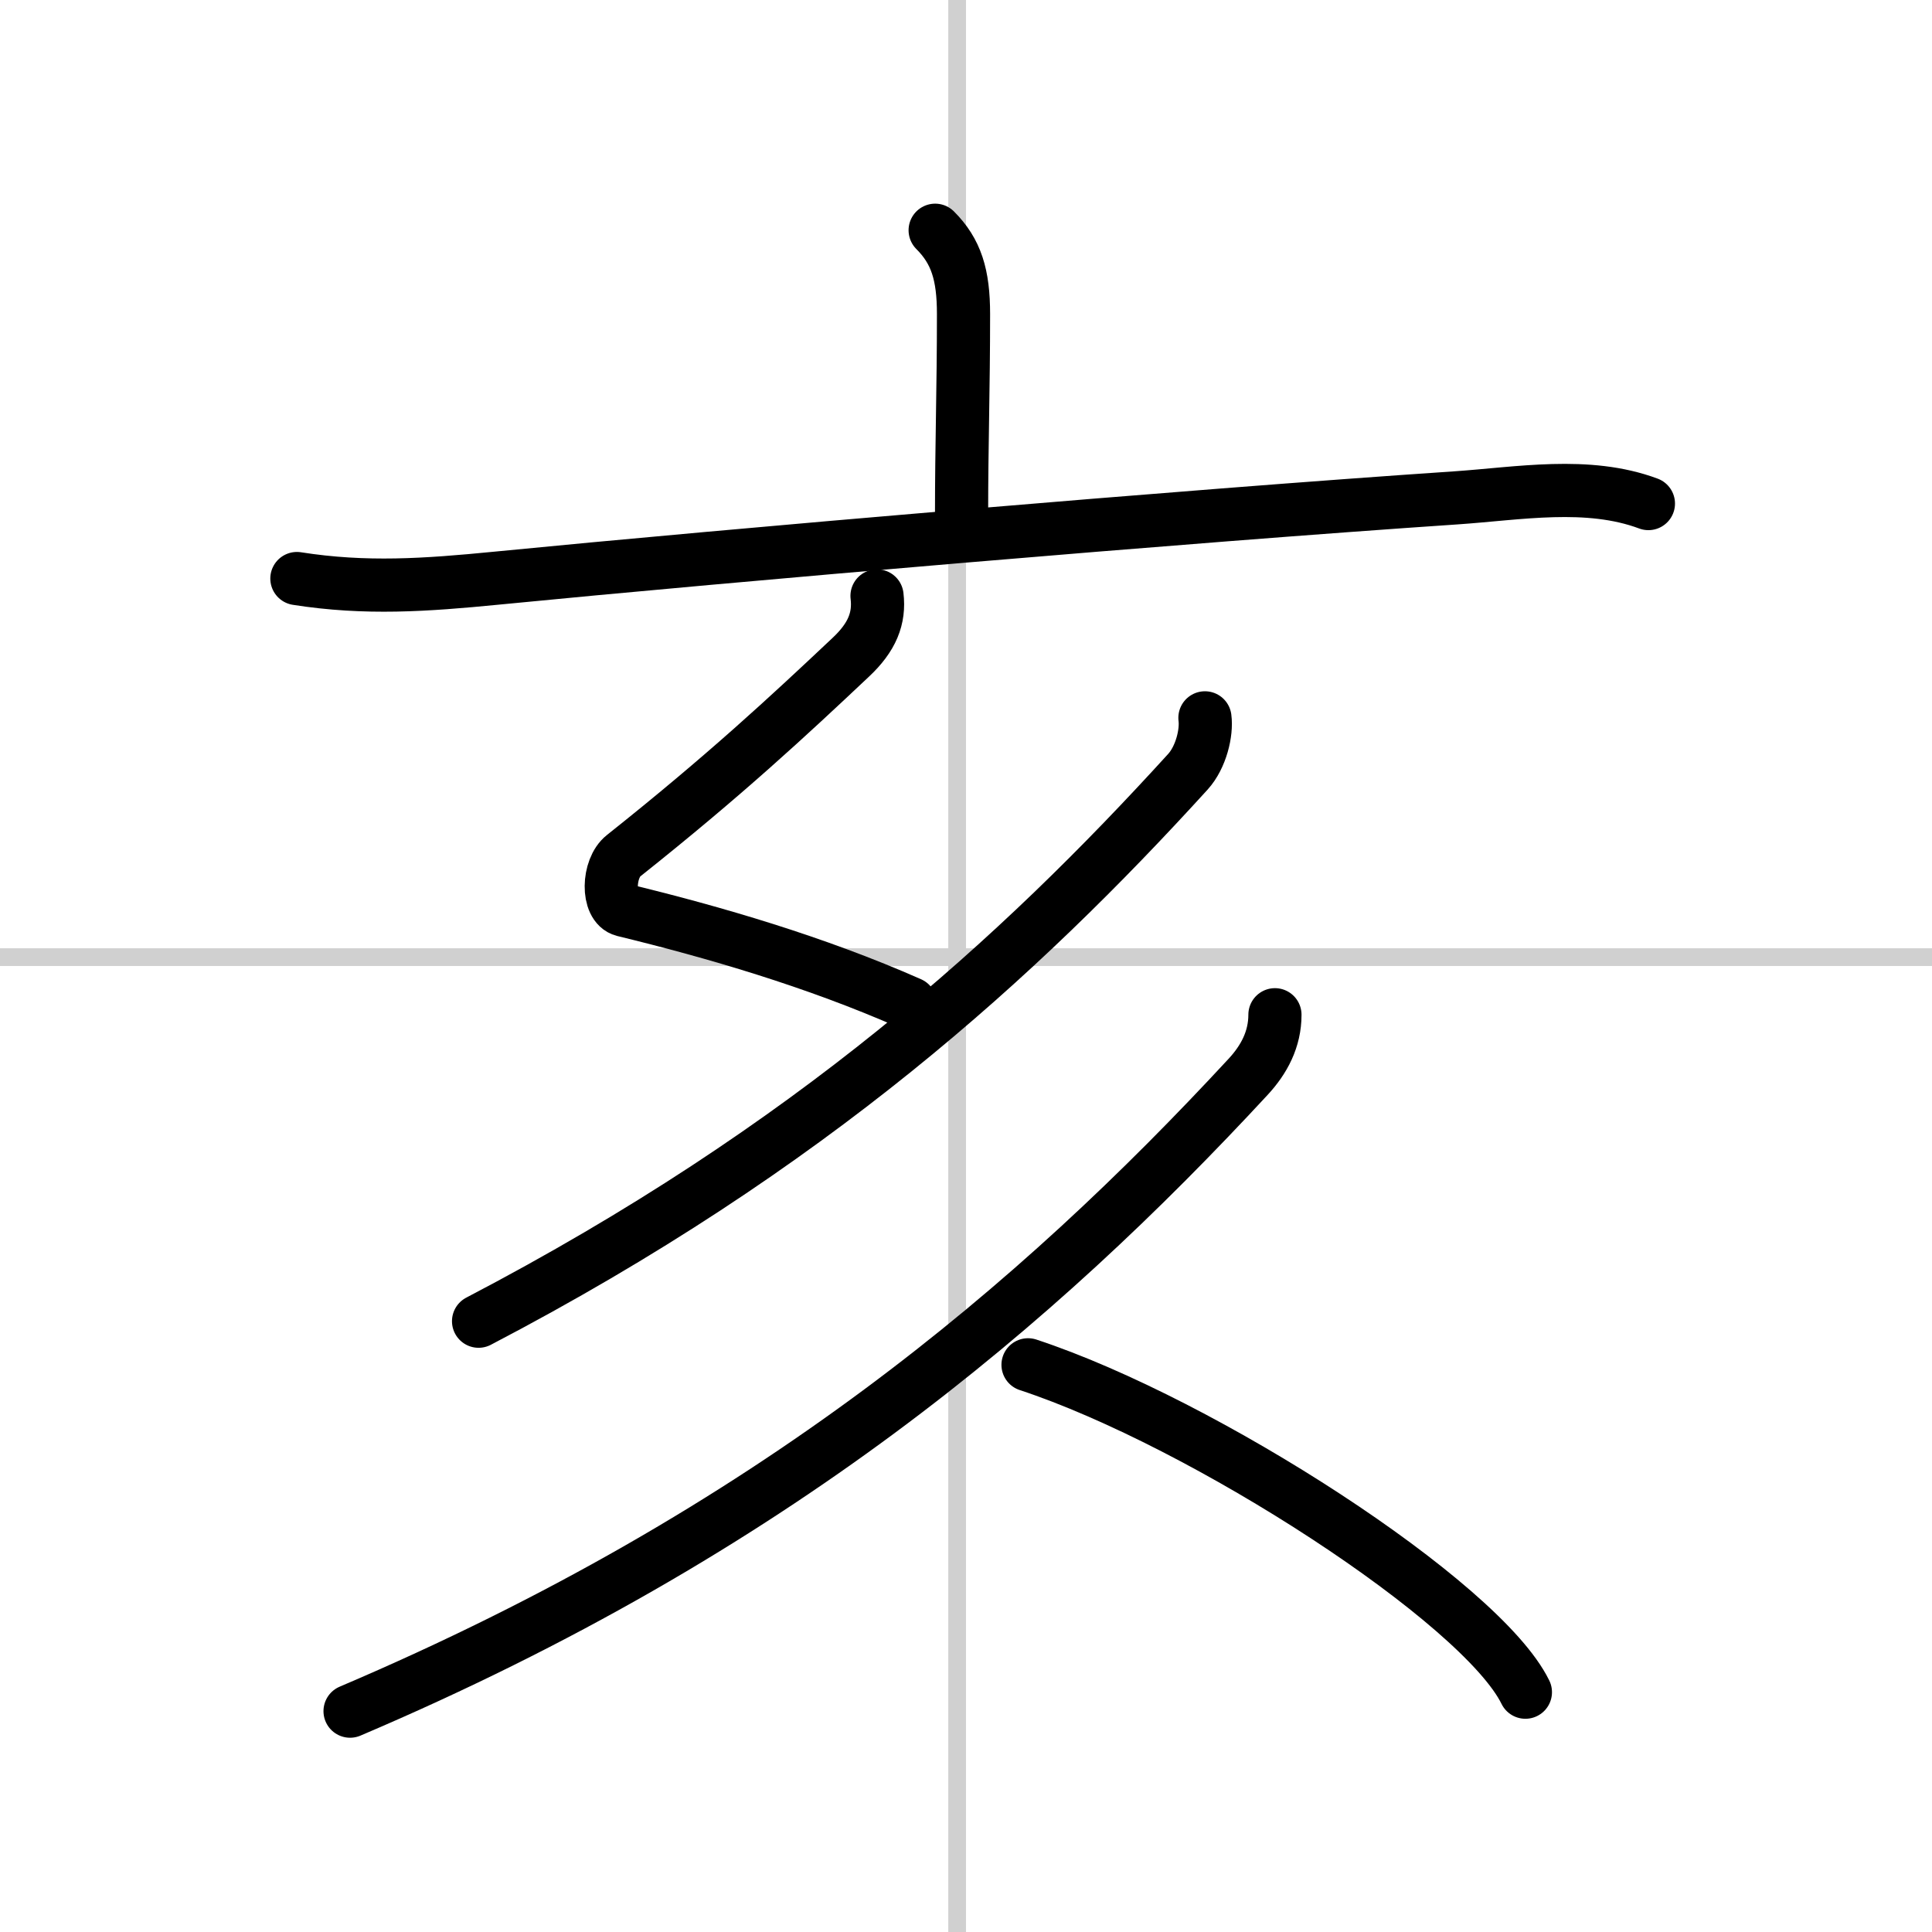
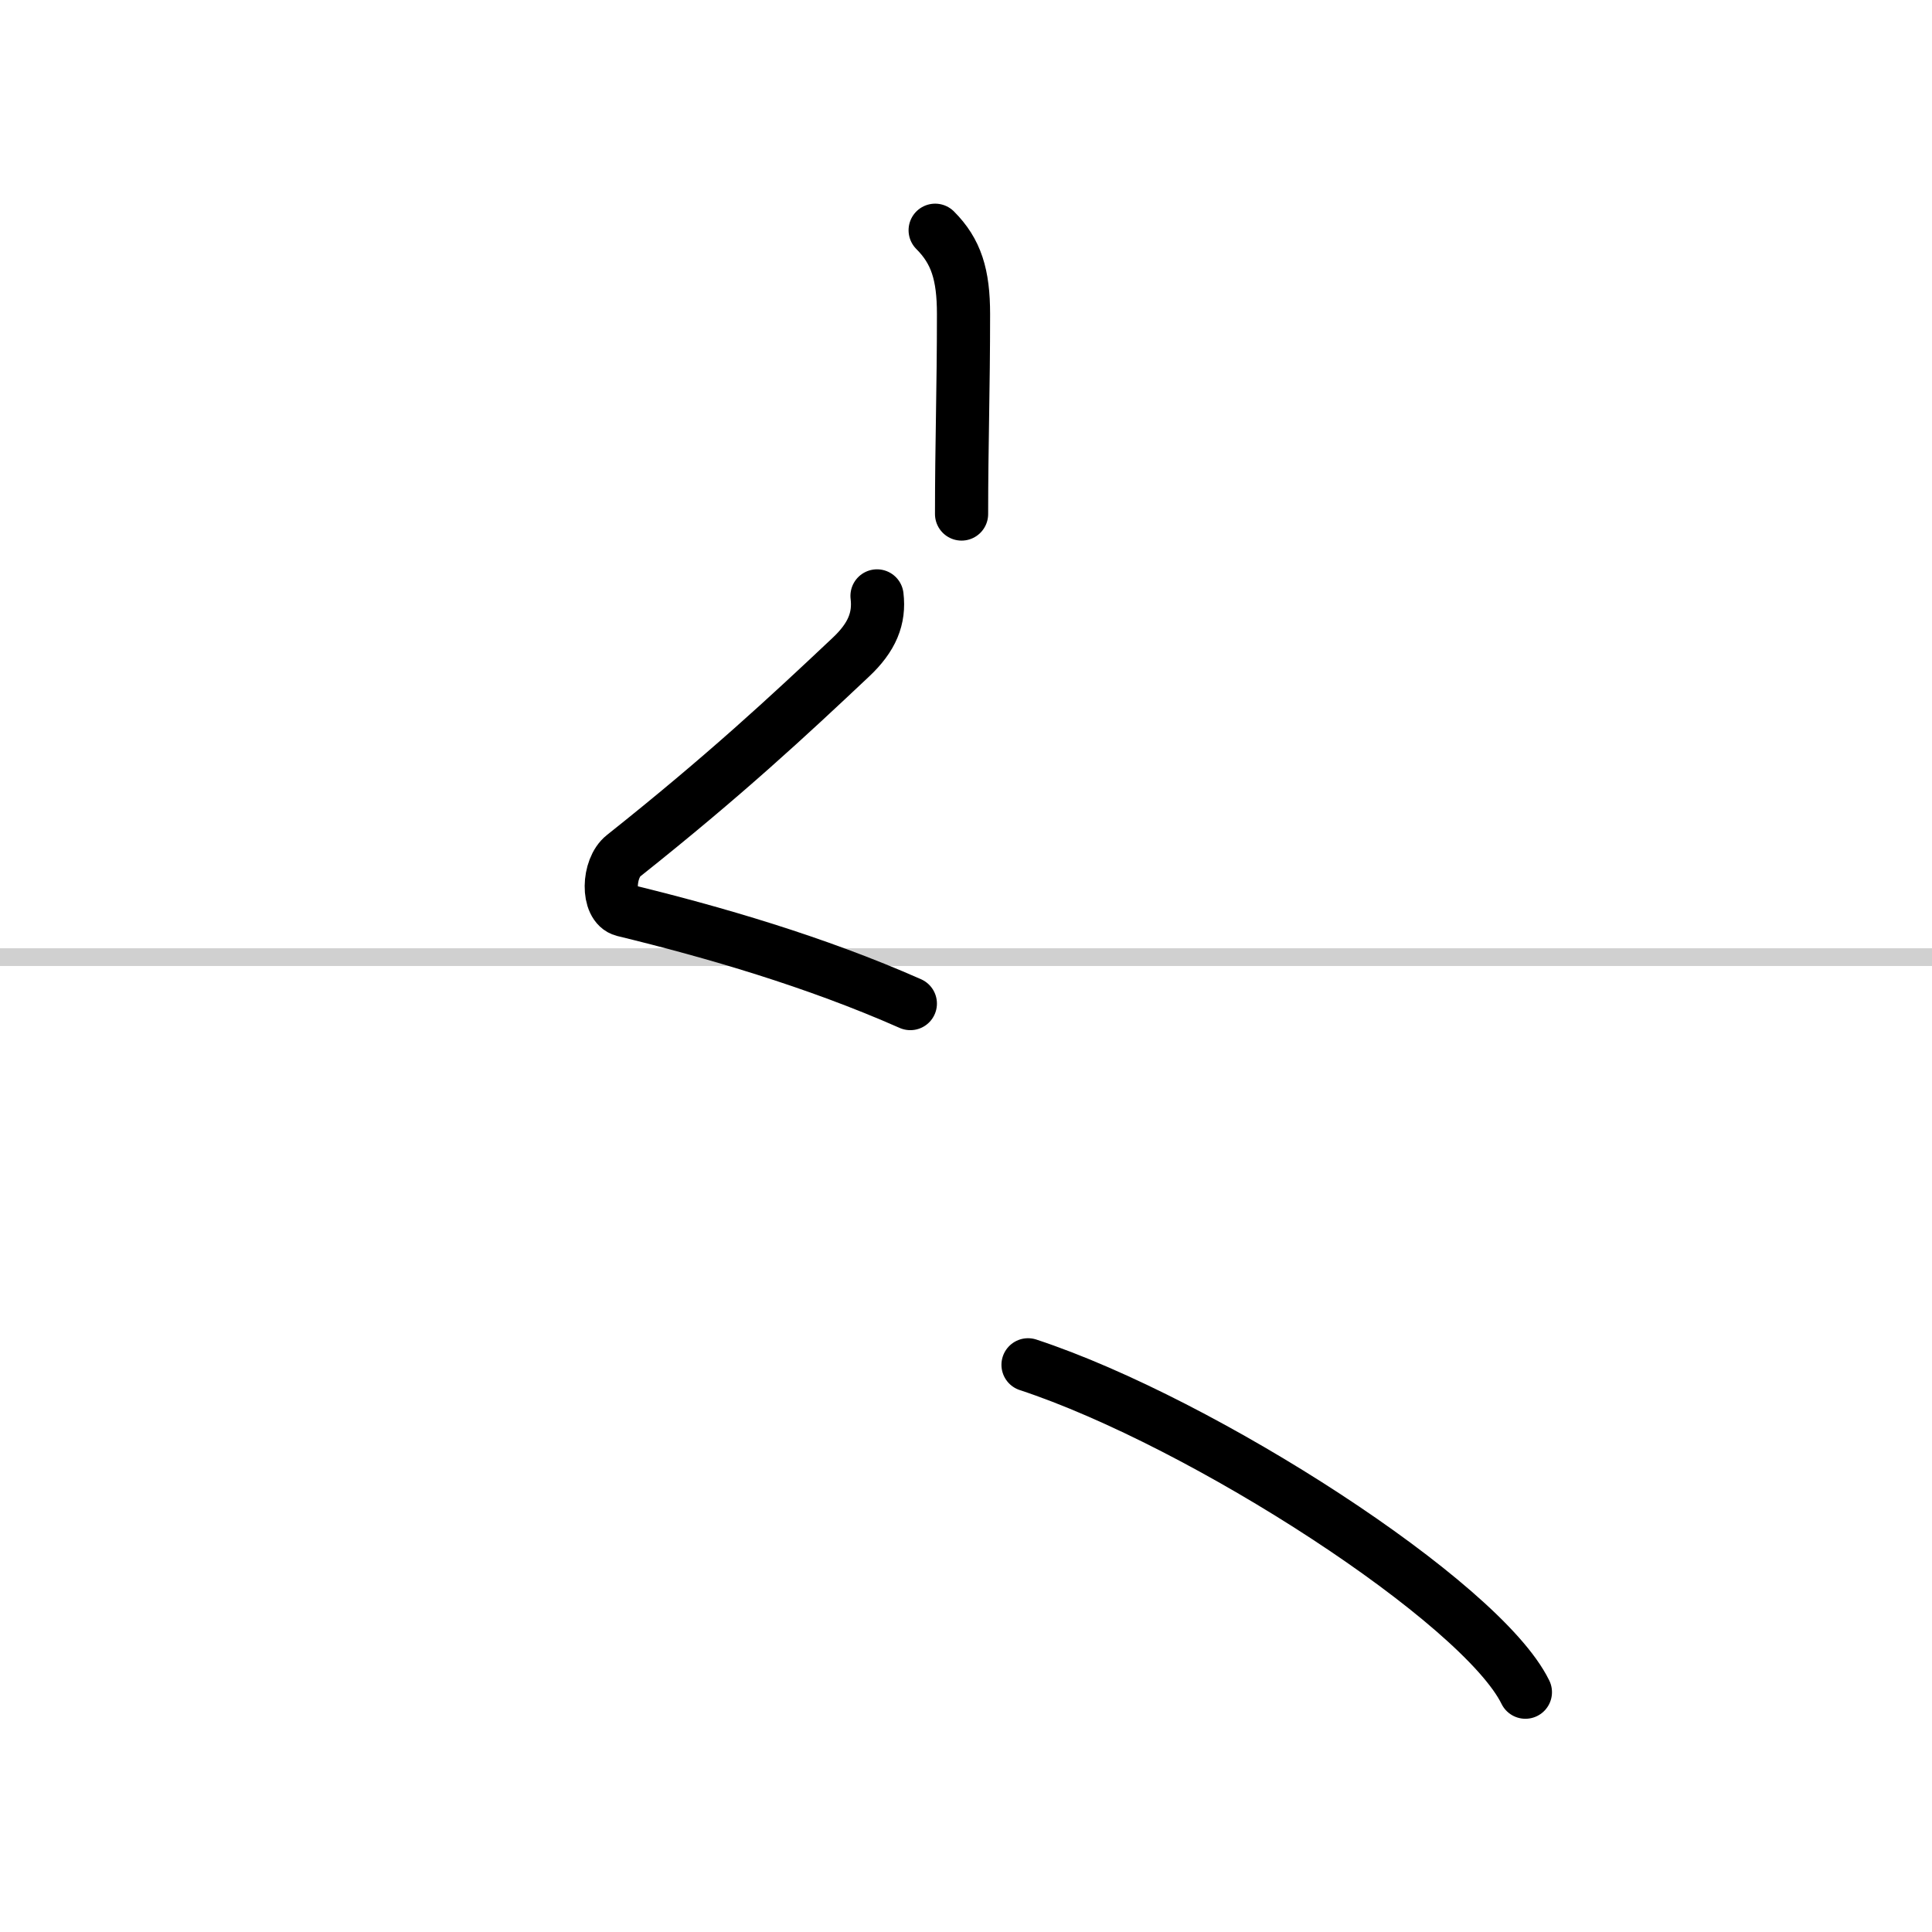
<svg xmlns="http://www.w3.org/2000/svg" width="400" height="400" viewBox="0 0 109 109">
  <rect x="0" y="0" width="109" height="109" fill="#808080" stroke="none" />
  <g fill="none" stroke="#000" stroke-linecap="round" stroke-linejoin="round" stroke-width="3">
    <rect width="100%" height="100%" fill="#fff" stroke="#fff" />
-     <line x1="54" x2="54" y2="109" stroke="#d0d0d0" stroke-width="1" />
    <line x2="109" y1="54" y2="54" stroke="#d0d0d0" stroke-width="1" />
    <path d="m52.76 12.99c1.19 1.19 1.6 2.51 1.6 4.73 0 4.26-0.11 7.35-0.11 11.28" />
-     <path d="m16.75 32.64c3.88 0.61 7.28 0.37 11.25-0.02 13.25-1.3 38.83-3.5 54.12-4.53 3.55-0.24 7.45-0.96 10.88 0.32" />
    <path d="m49.48 33.62c0.15 1.26-0.27 2.33-1.49 3.47-3.48 3.28-7.11 6.66-12.81 11.19-0.9 0.71-0.95 2.83 0 3.07 5.06 1.23 10.82 2.9 16.18 5.27" />
-     <path d="M67.98,40.5c0.11,0.82-0.21,2.21-0.96,3.04C57.5,54,45.75,64.75,27,74.54" />
-     <path d="m71.93 57.25c0 1.38-0.61 2.53-1.52 3.51-11.87 12.82-26.79 25.62-50.66 35.78" />
    <path d="m58 77c9.9 3.26 25.58 13.4 28.06 18.47" />
  </g>
</svg>